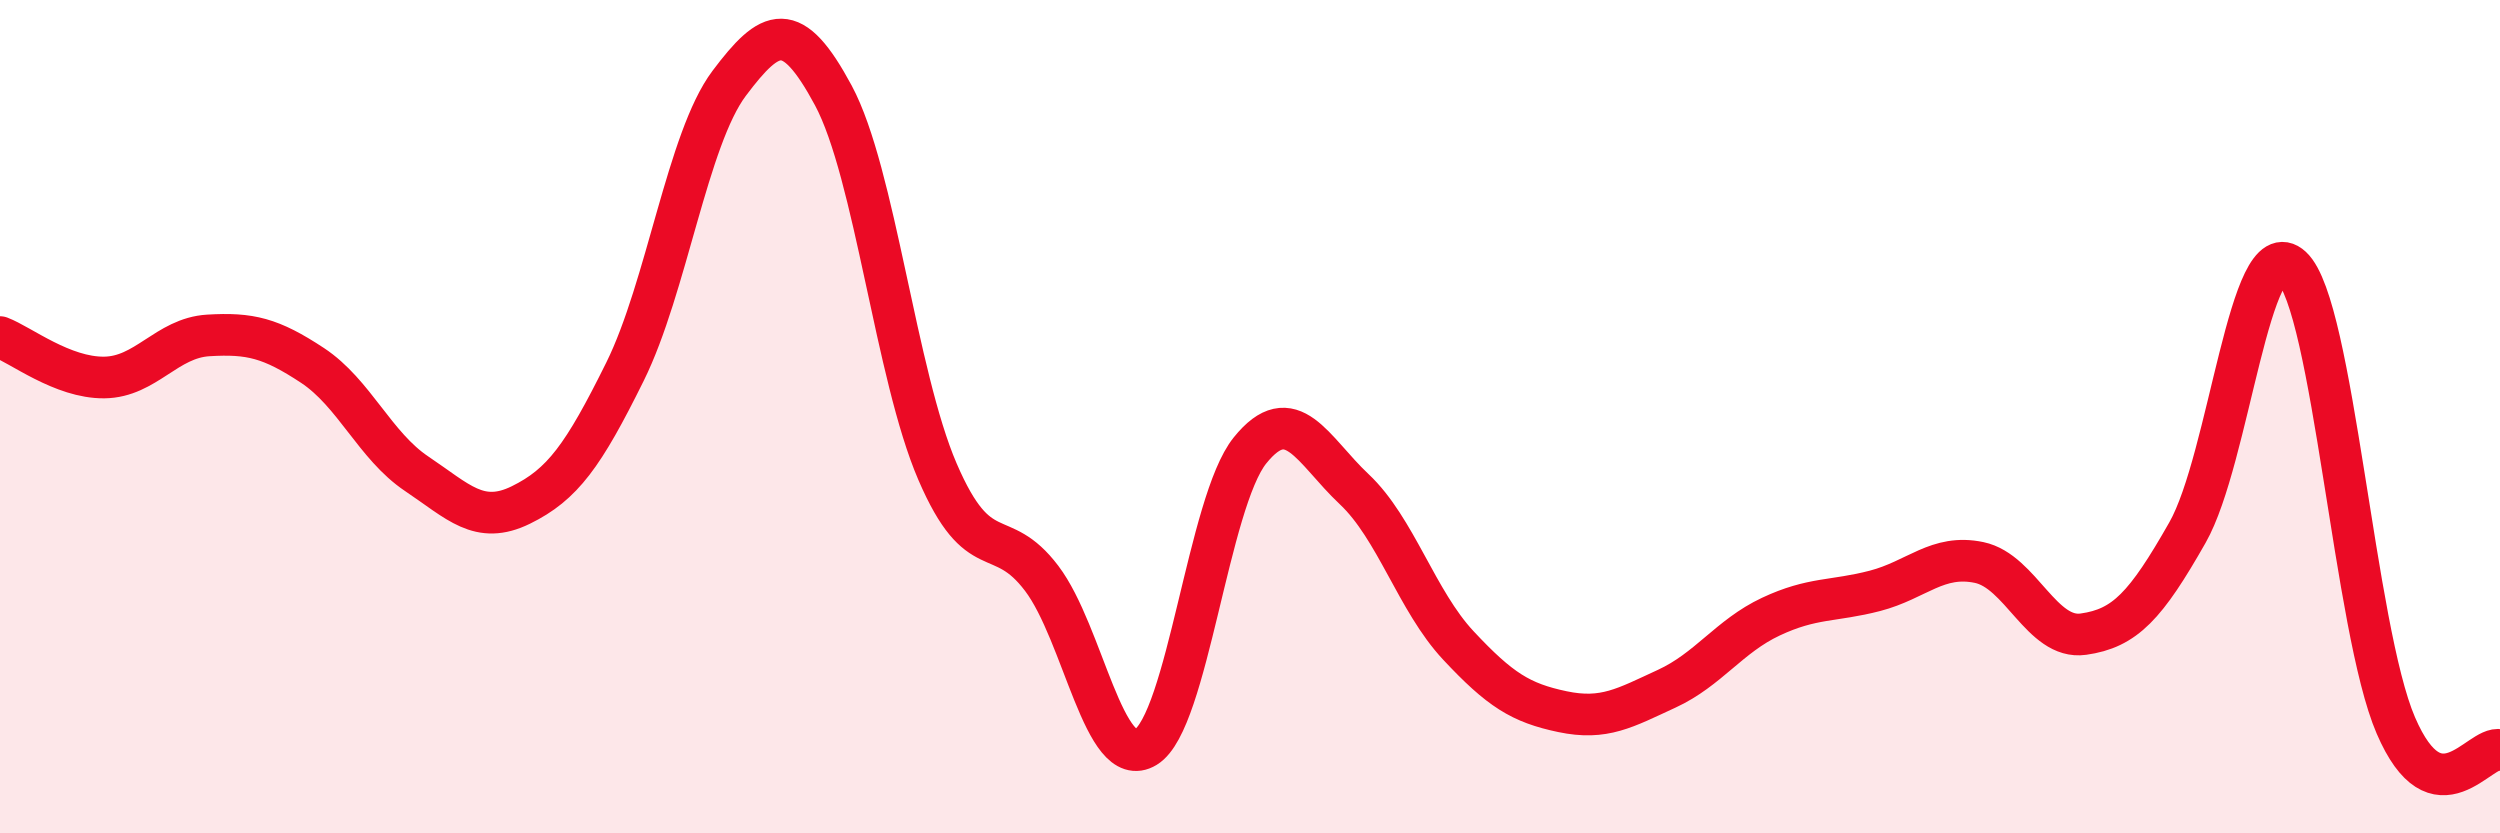
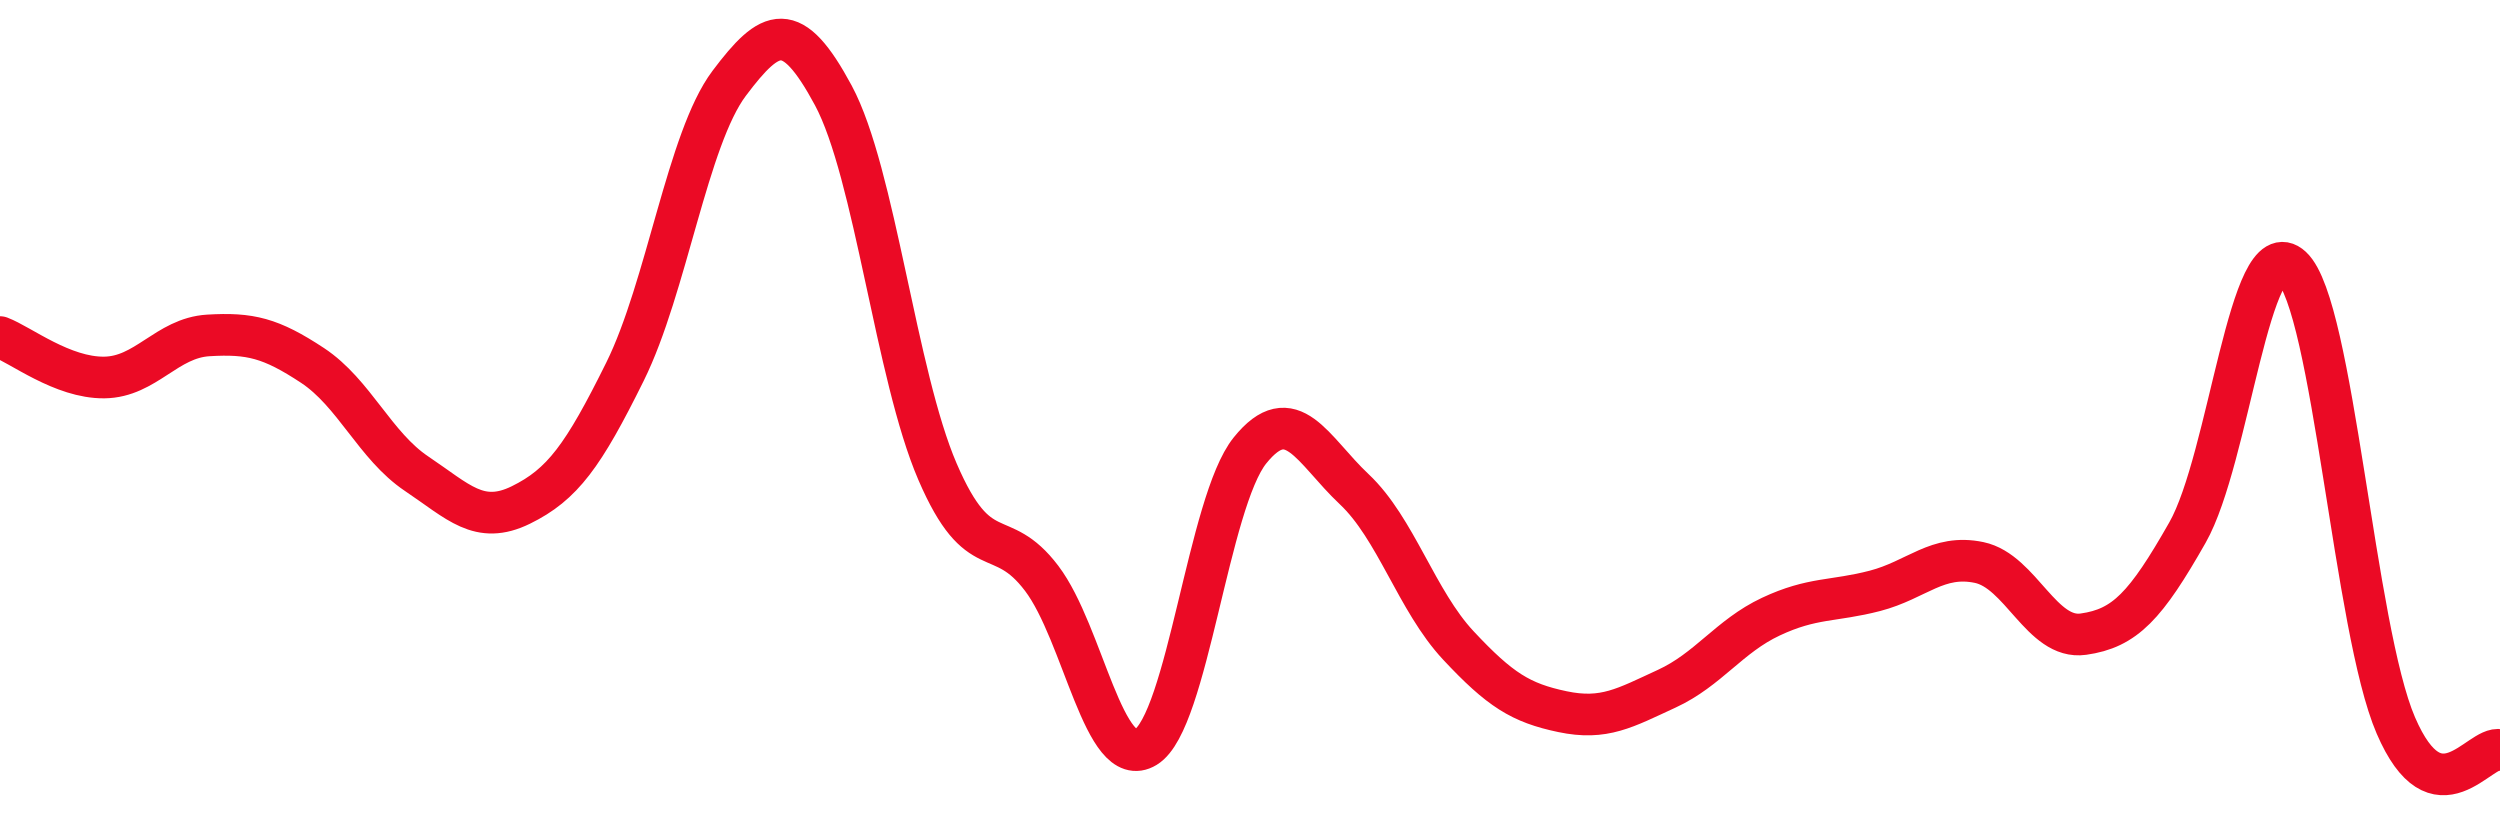
<svg xmlns="http://www.w3.org/2000/svg" width="60" height="20" viewBox="0 0 60 20">
-   <path d="M 0,8.09 C 0.5,8.28 1.5,9.07 2.5,9.06 C 3.5,9.05 4,8.11 5,8.05 C 6,7.99 6.5,8.11 7.5,8.77 C 8.5,9.43 9,10.7 10,11.37 C 11,12.04 11.5,12.61 12.5,12.12 C 13.5,11.63 14,10.94 15,8.92 C 16,6.9 16.5,3.33 17.5,2 C 18.5,0.67 19,0.43 20,2.29 C 21,4.15 21.5,9 22.5,11.32 C 23.5,13.64 24,12.56 25,13.88 C 26,15.2 26.5,18.54 27.5,17.93 C 28.5,17.32 29,12.05 30,10.81 C 31,9.57 31.5,10.8 32.5,11.74 C 33.5,12.68 34,14.42 35,15.49 C 36,16.56 36.5,16.87 37.5,17.08 C 38.5,17.29 39,16.99 40,16.53 C 41,16.07 41.5,15.27 42.5,14.8 C 43.5,14.33 44,14.44 45,14.18 C 46,13.92 46.5,13.29 47.5,13.5 C 48.5,13.71 49,15.36 50,15.22 C 51,15.08 51.5,14.54 52.5,12.78 C 53.5,11.02 54,5.48 55,6.41 C 56,7.34 56.5,15.09 57.5,17.41 C 58.5,19.73 59.5,17.88 60,18L60 20L0 20Z" fill="#EB0A25" opacity="0.1" stroke-linecap="round" stroke-linejoin="round" />
  <path d="M 0,8.09 C 0.5,8.28 1.5,9.07 2.5,9.06 C 3.5,9.05 4,8.11 5,8.05 C 6,7.99 6.5,8.11 7.5,8.77 C 8.5,9.43 9,10.7 10,11.37 C 11,12.04 11.5,12.61 12.5,12.12 C 13.5,11.63 14,10.94 15,8.92 C 16,6.9 16.5,3.33 17.5,2 C 18.5,0.67 19,0.43 20,2.29 C 21,4.15 21.5,9 22.5,11.32 C 23.5,13.64 24,12.56 25,13.88 C 26,15.2 26.5,18.54 27.5,17.93 C 28.5,17.32 29,12.05 30,10.81 C 31,9.57 31.5,10.8 32.5,11.74 C 33.5,12.68 34,14.42 35,15.49 C 36,16.56 36.5,16.87 37.5,17.08 C 38.5,17.29 39,16.99 40,16.53 C 41,16.07 41.5,15.27 42.5,14.8 C 43.5,14.33 44,14.44 45,14.18 C 46,13.92 46.5,13.29 47.5,13.5 C 48.5,13.71 49,15.36 50,15.22 C 51,15.08 51.5,14.54 52.5,12.78 C 53.5,11.02 54,5.48 55,6.41 C 56,7.34 56.5,15.09 57.5,17.41 C 58.5,19.73 59.5,17.88 60,18" stroke="#EB0A25" stroke-width="1" fill="none" stroke-linecap="round" stroke-linejoin="round" />
</svg>